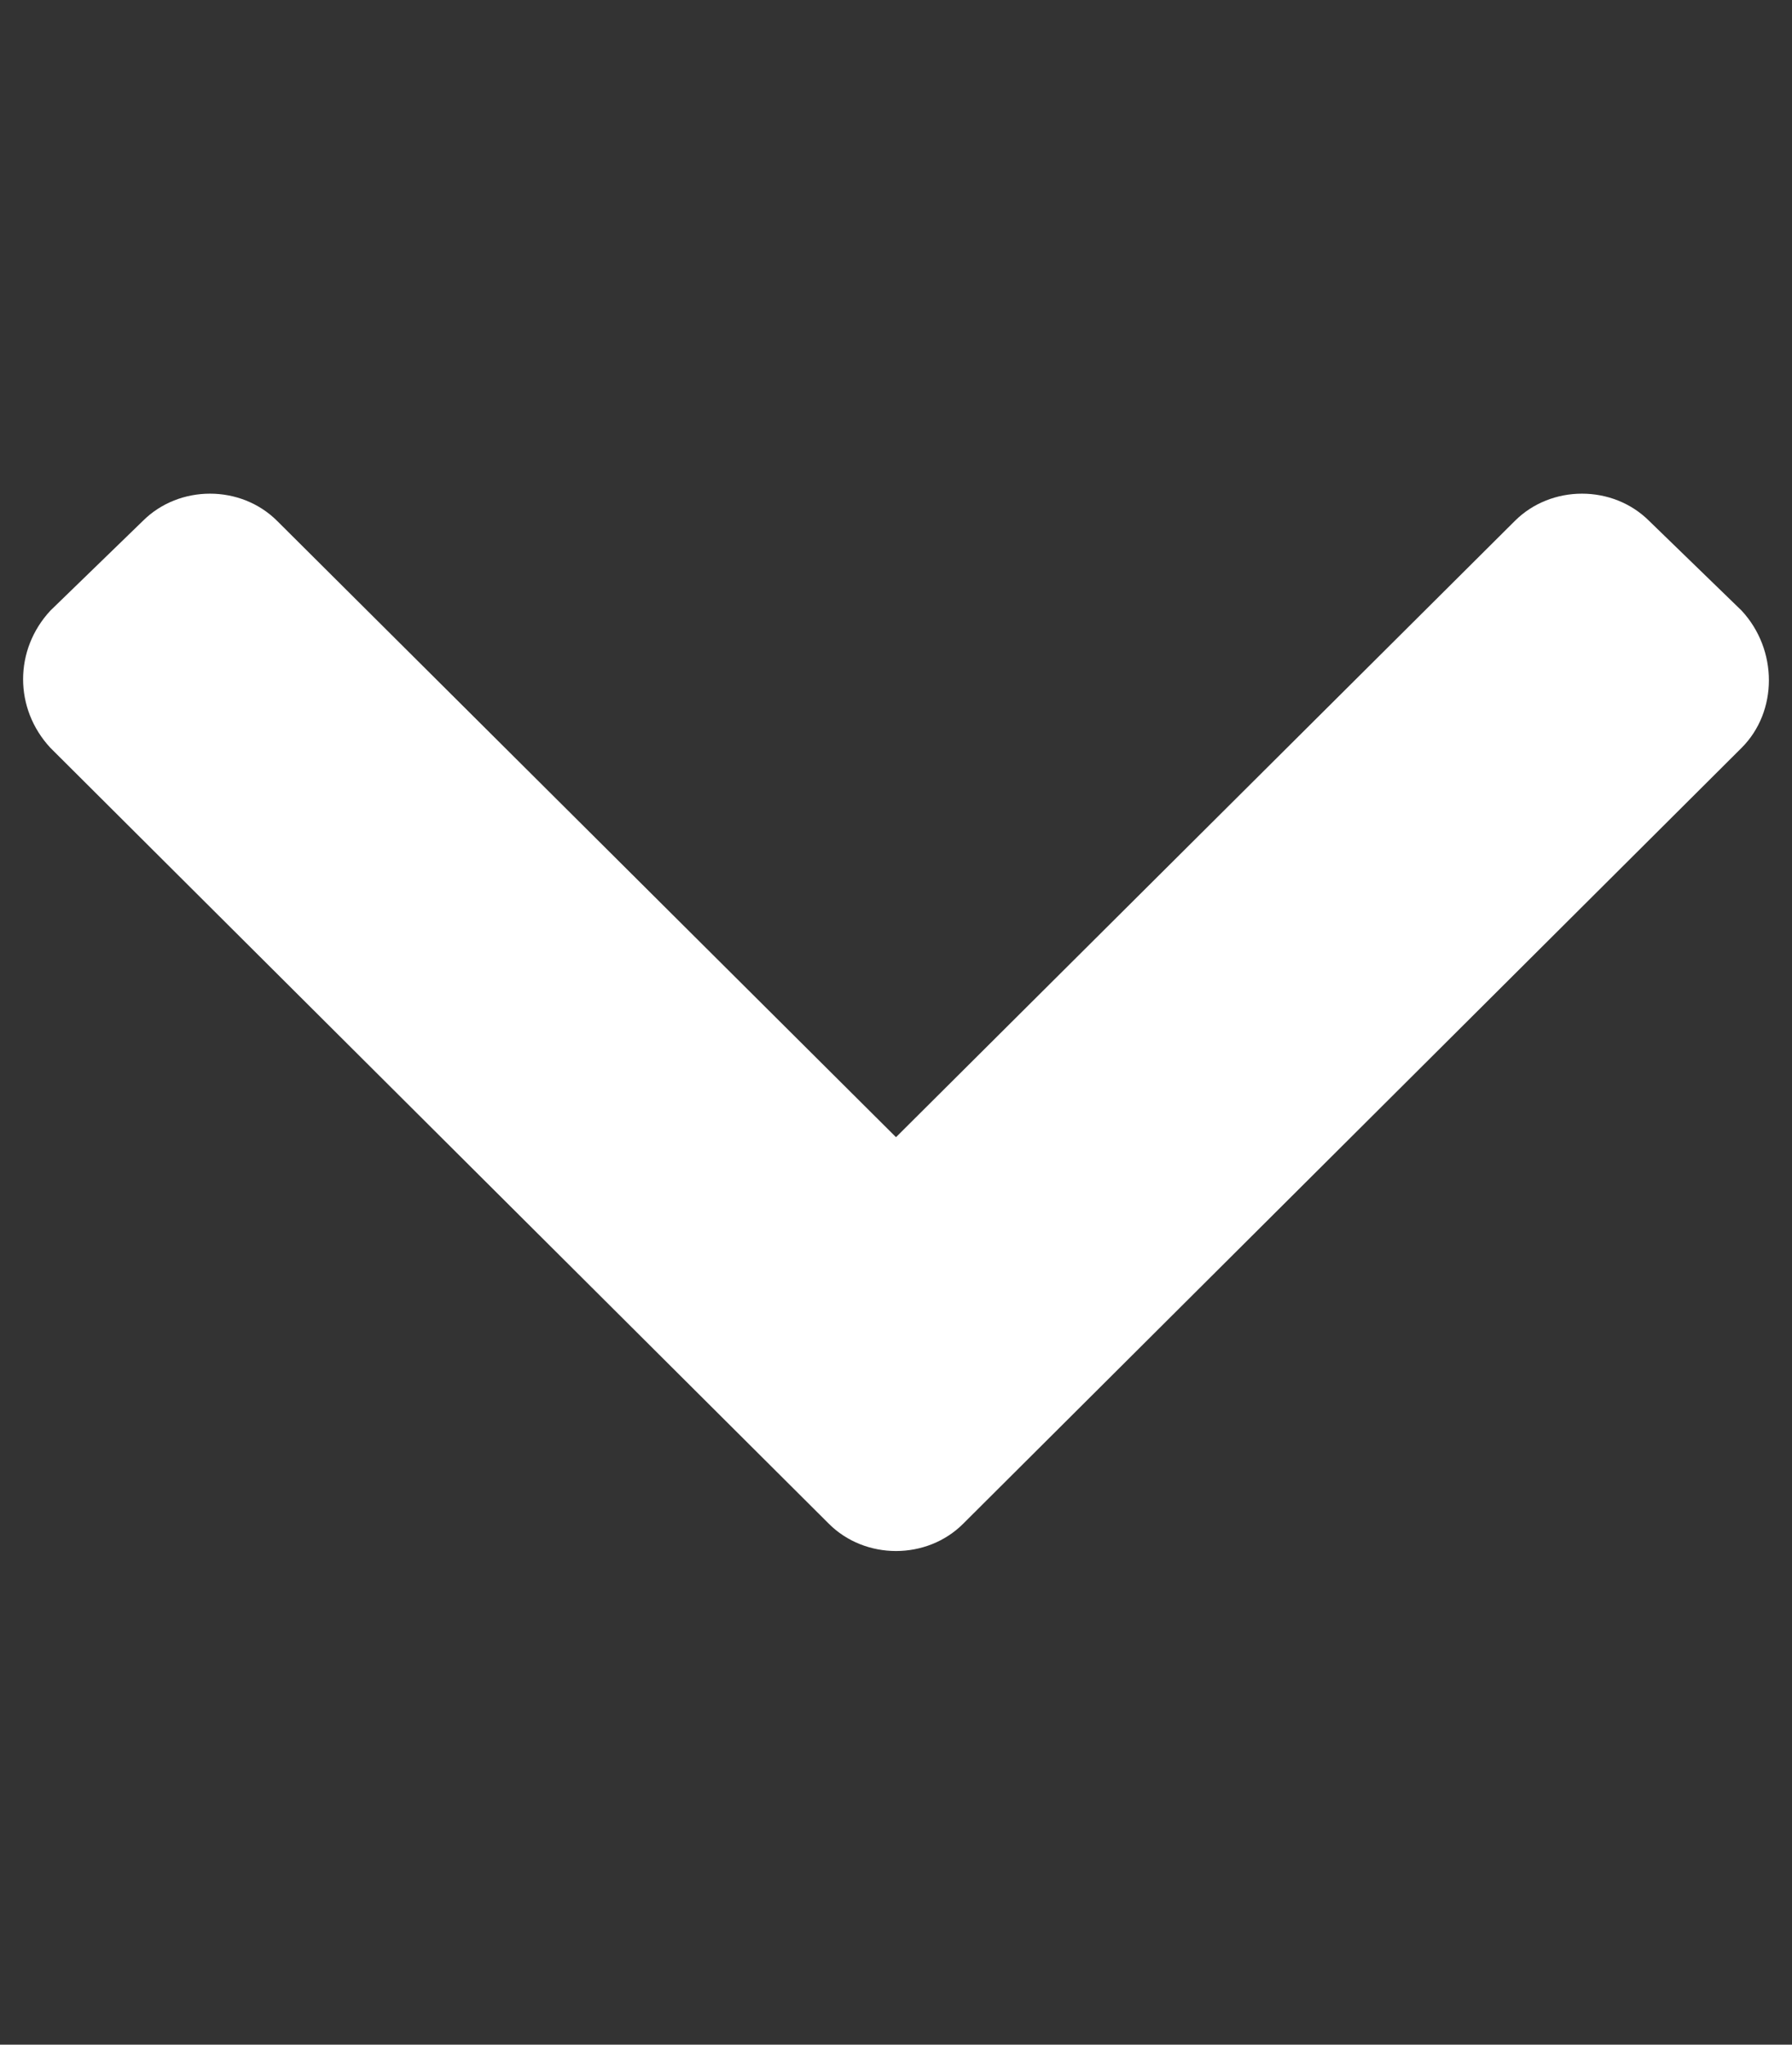
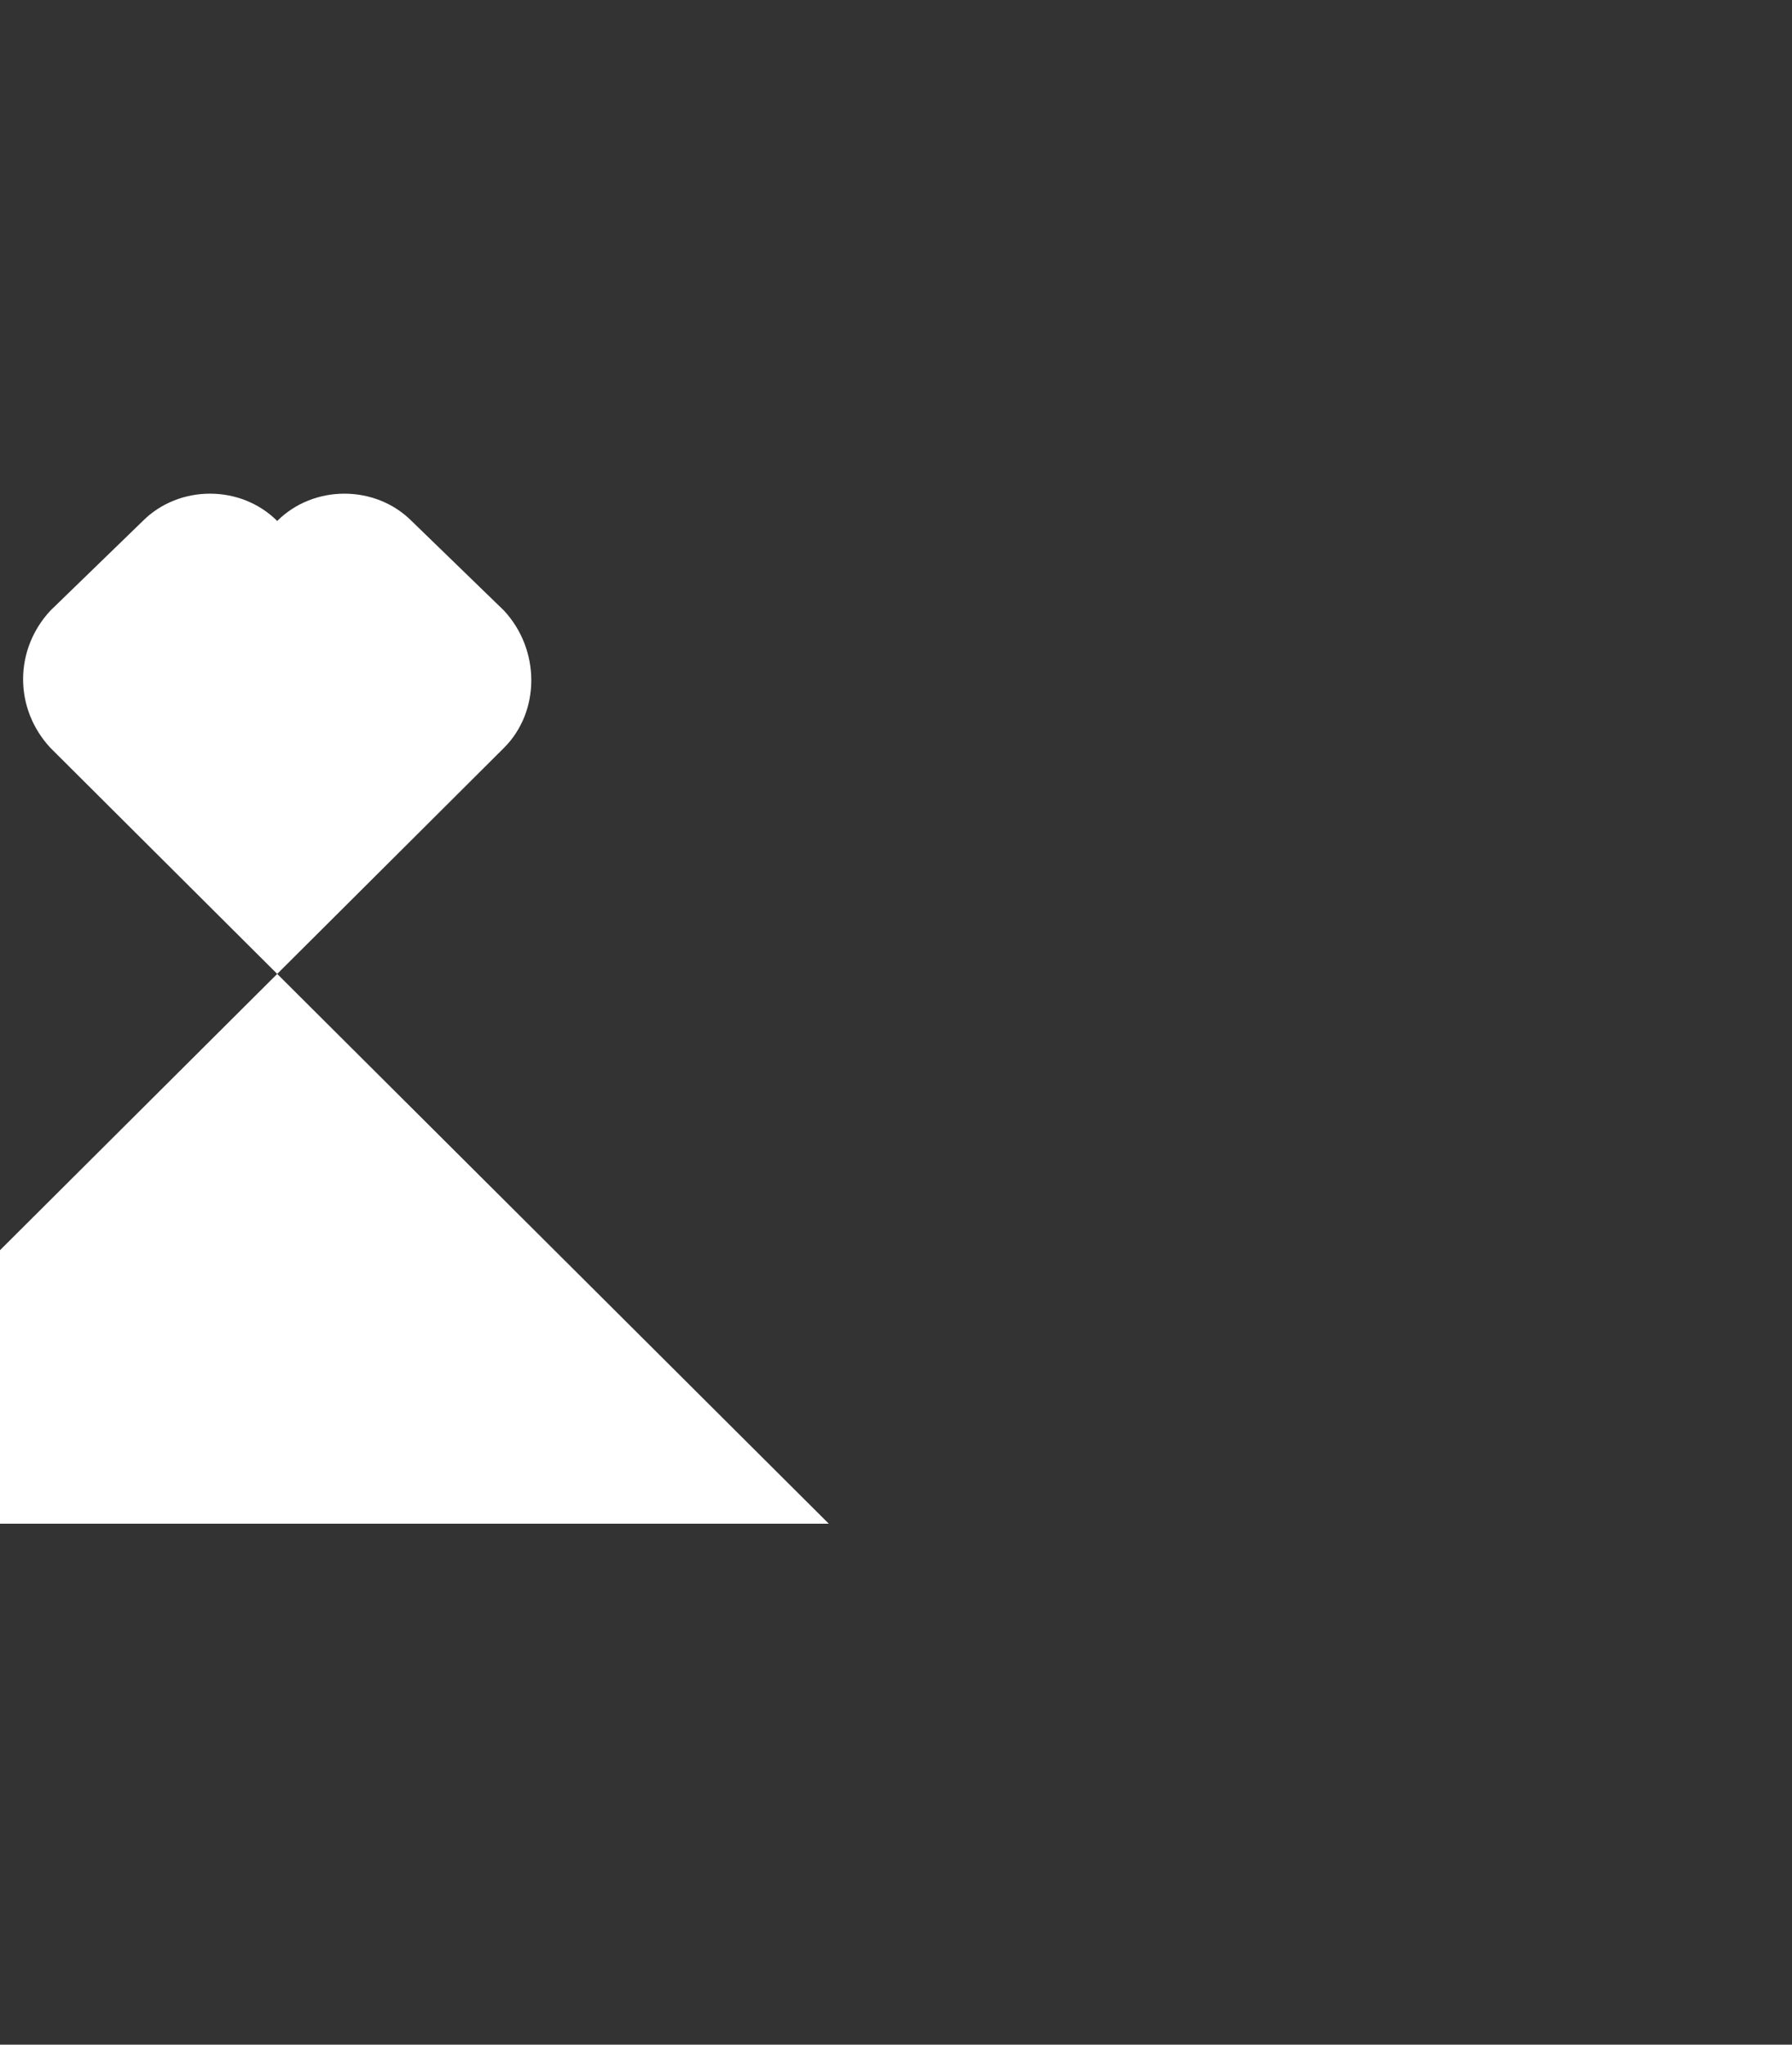
<svg xmlns="http://www.w3.org/2000/svg" version="1.2" viewBox="0 0 64 73" width="64" height="73">
  <rect x="0" y="0" width="64" height="73" fill="#333333" stroke="none" />
  <title>chevron-down-svg</title>
  <style>
		.s0 { fill: #ffffff } 
	</style>
-   <path id="Layer" class="s0" d="m29.6 54.4l-27.8-27.7c-1.3-1.4-1.3-3.5 0-4.9l3.3-3.2c1.3-1.3 3.5-1.3 4.8 0l22.1 22 22.1-22c1.3-1.3 3.5-1.3 4.8 0l3.3 3.2c1.3 1.4 1.3 3.6 0 4.9l-27.8 27.7c-1.3 1.3-3.5 1.3-4.8 0z" />
+   <path id="Layer" class="s0" d="m29.6 54.4l-27.8-27.7c-1.3-1.4-1.3-3.5 0-4.9l3.3-3.2c1.3-1.3 3.5-1.3 4.8 0c1.3-1.3 3.5-1.3 4.8 0l3.3 3.2c1.3 1.4 1.3 3.6 0 4.9l-27.8 27.7c-1.3 1.3-3.5 1.3-4.8 0z" />
</svg>